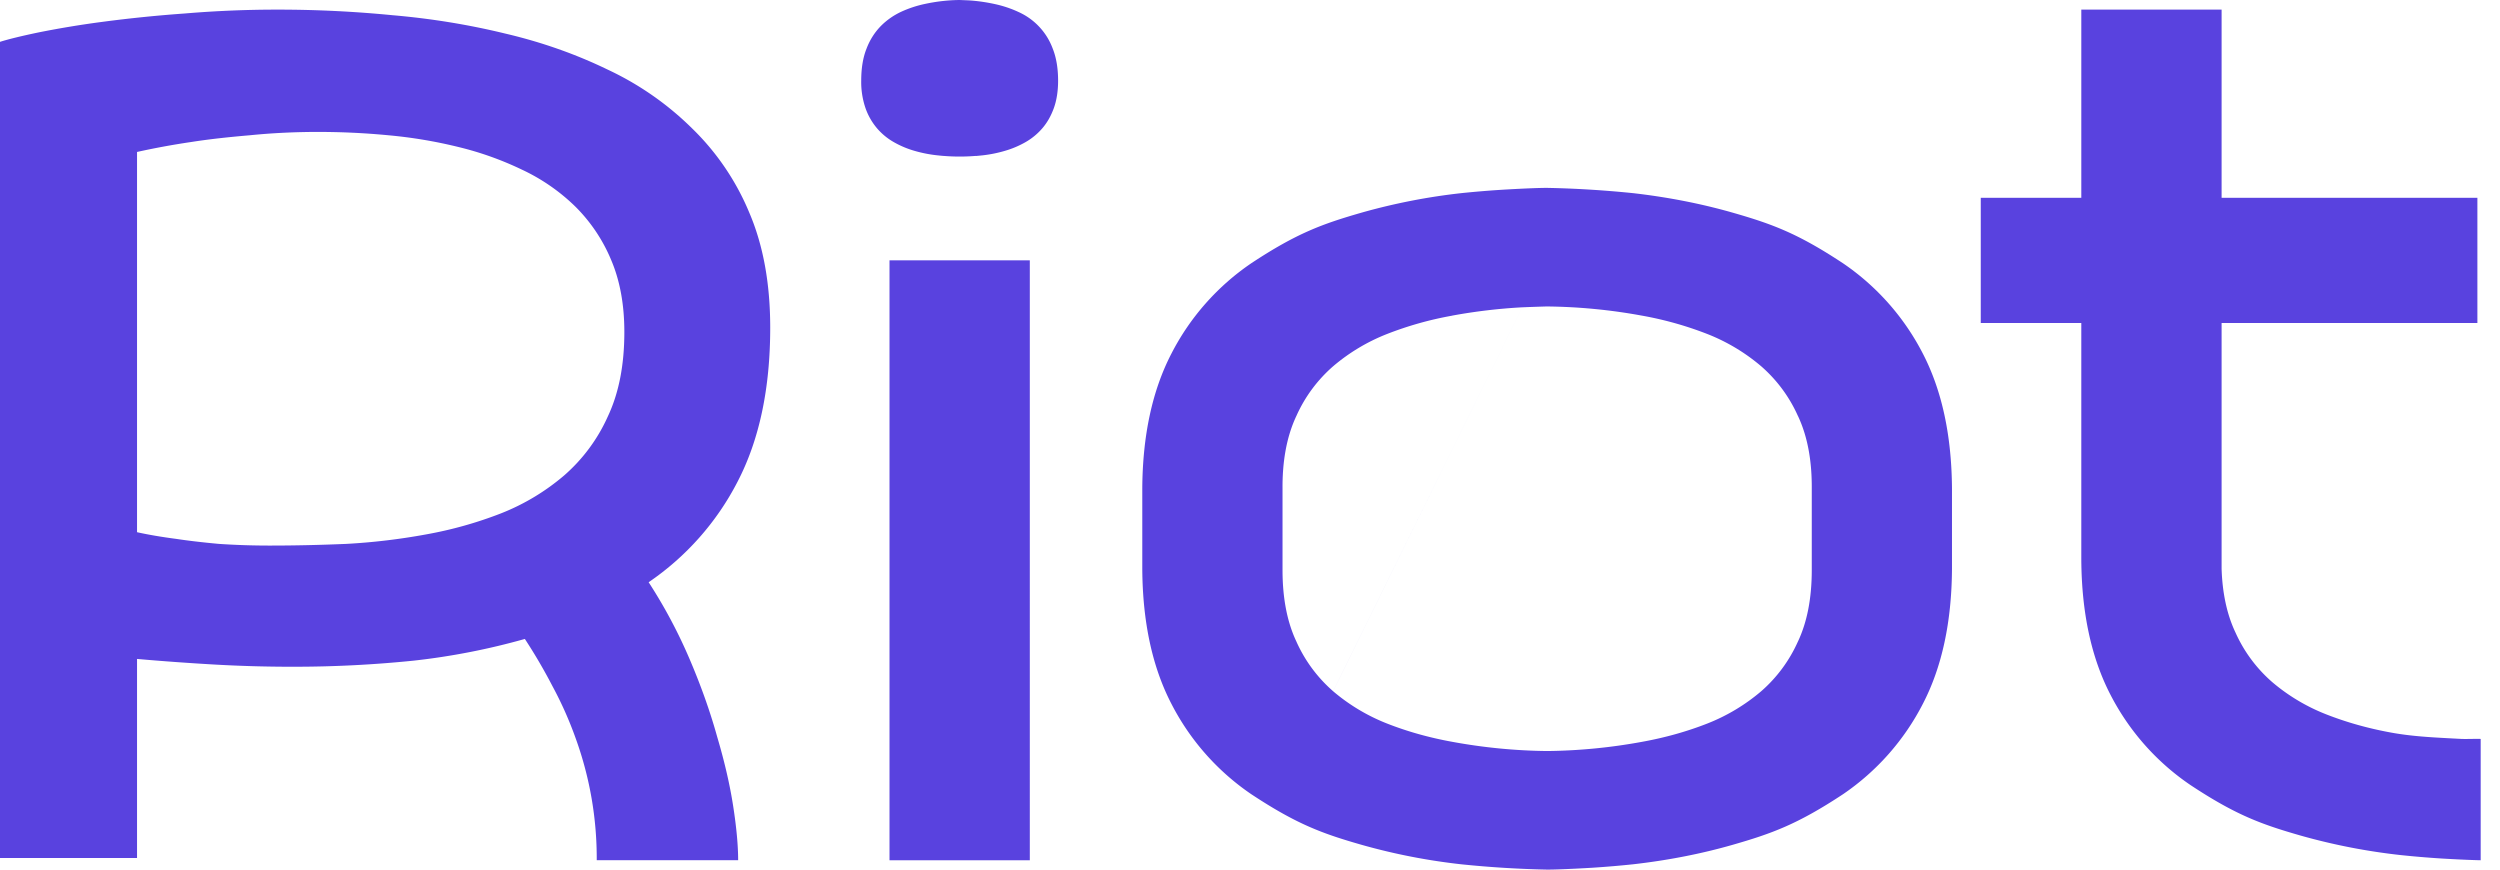
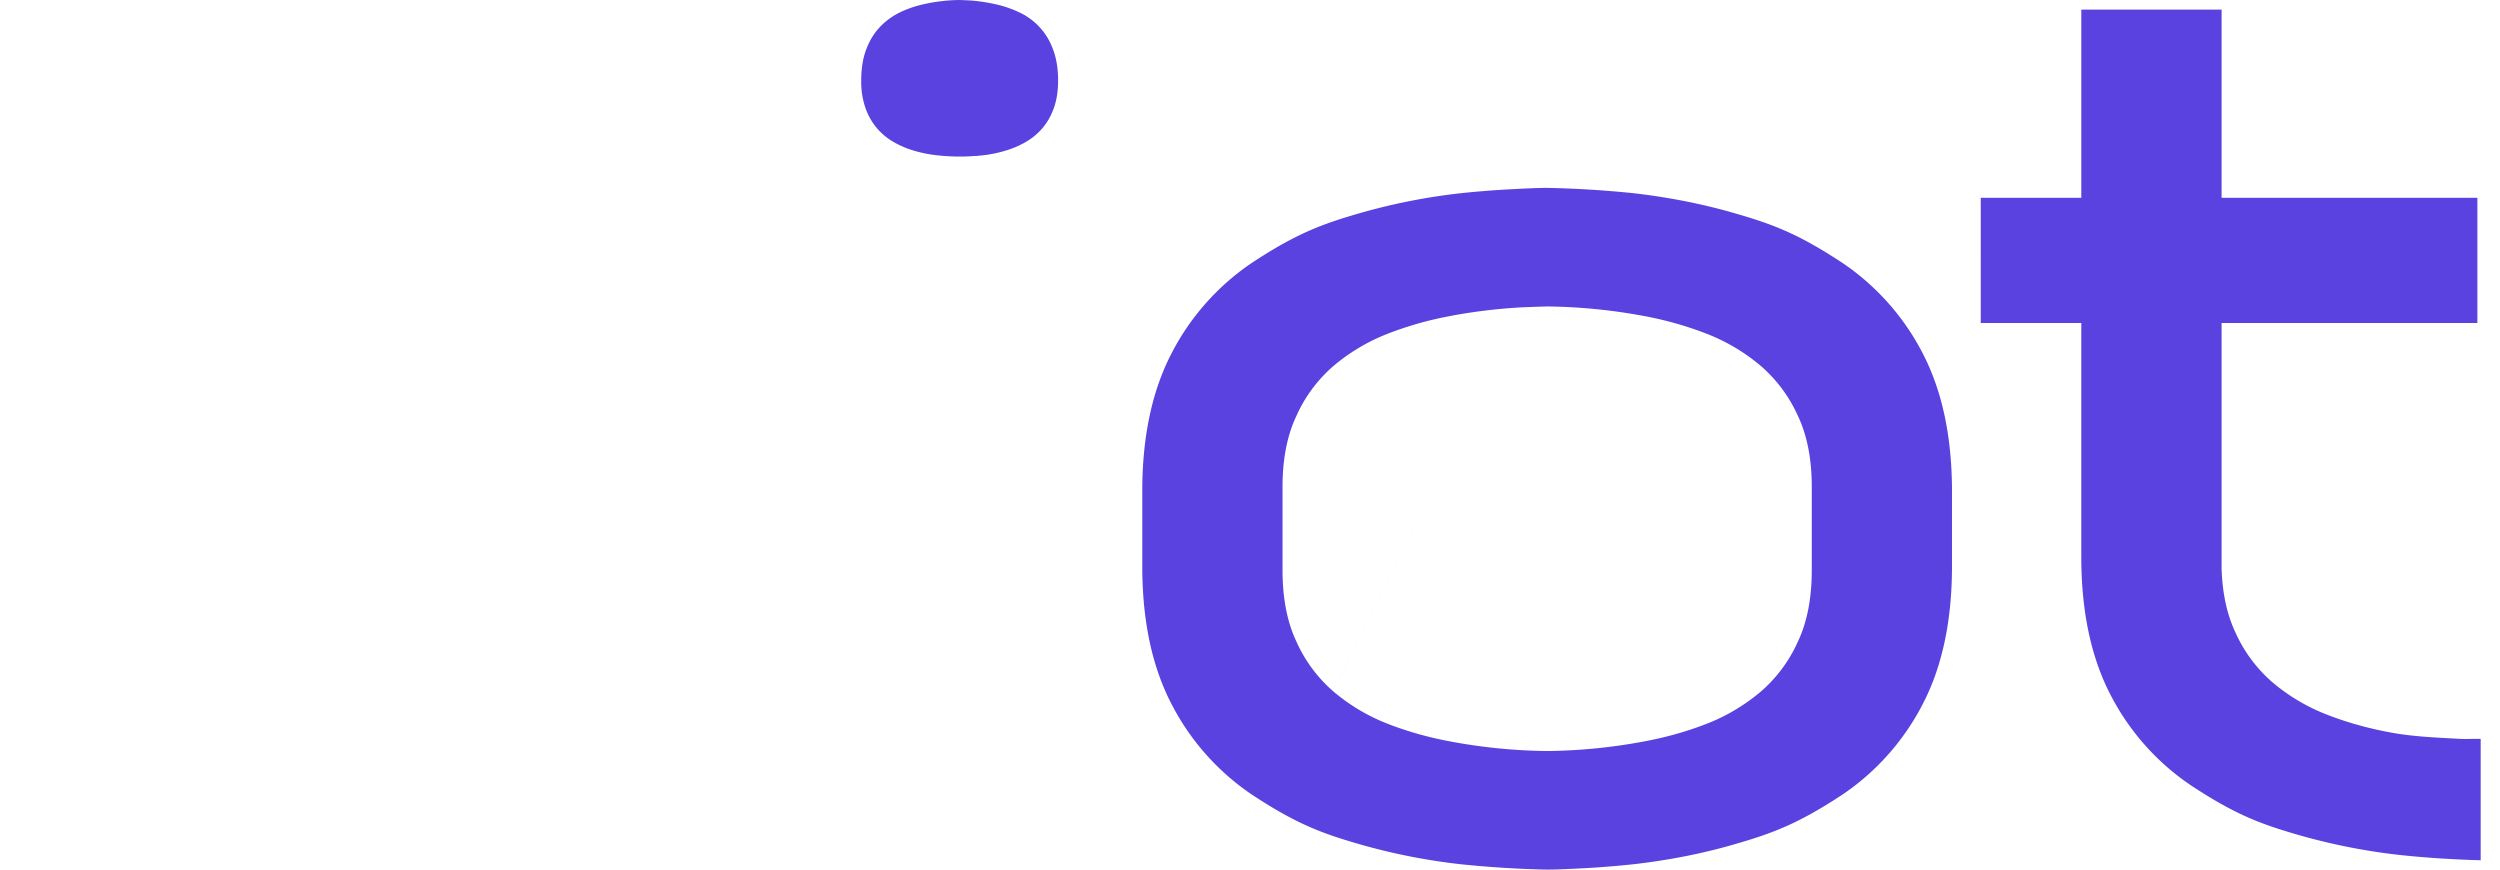
<svg xmlns="http://www.w3.org/2000/svg" width="92" height="32" fill="none">
  <g clip-path="url(#clip0)" fill="#5942DF">
-     <path d="M32.734 31.657h5.163V9.581h-5.163v22.076zM10.288.354a43.2 43.2 0 014.148.205c1.423.122 2.805.347 4.148.674 1.343.314 2.602.758 3.782 1.33a11.114 11.114 0 013.09 2.149 9.279 9.279 0 012.116 3.109c.514 1.2.772 2.612.772 4.236 0 2.237-.4 4.126-1.2 5.666a10.02 10.02 0 01-3.274 3.703c.584.9 1.085 1.841 1.505 2.823.42.983.759 1.937 1.017 2.865.271.915.468 1.766.59 2.558.122.79.182 1.451.182 1.984H21.96a12.98 12.98 0 00-.773-4.48 13.747 13.747 0 00-.855-1.923 20.05 20.05 0 00-1.017-1.74 25.229 25.229 0 01-4.086.798 43.277 43.277 0 01-4.493.225c-.95 0-1.899-.027-2.847-.081a93.055 93.055 0 01-2.846-.206v7.326H0V1.54c.299-.095.772-.212 1.423-.348A35.55 35.55 0 013.762.805 50.17 50.17 0 016.79.497a40.904 40.904 0 013.5-.143h-.003zm1.465 4.5c-.896 0-1.749.042-2.563.124-.813.069-1.524.149-2.136.245a28.46 28.46 0 00-2.011.369v13.993c.433.096.914.177 1.442.246.448.068.97.129 1.567.184a27.87 27.87 0 001.911.062c.88 0 1.81-.021 2.785-.062.983-.054 1.96-.17 2.928-.348a14.736 14.736 0 002.766-.777 8.21 8.21 0 002.317-1.392 6.28 6.28 0 001.607-2.168c.407-.86.61-1.897.61-3.11 0-1.009-.162-1.897-.488-2.659a6.026 6.026 0 00-1.321-1.964 7.134 7.134 0 00-1.954-1.351 11.784 11.784 0 00-2.358-.84 17.32 17.32 0 00-2.56-.428 27.067 27.067 0 00-2.543-.123h.001z" />
    <path fill-rule="evenodd" clip-rule="evenodd" d="M35.316 0l.333.014c.319.02.633.065.943.132.313.067.609.165.888.295a2.38 2.38 0 011.261 1.35c.13.326.197.72.197 1.18 0 .382-.053.72-.157 1.008-.105.29-.247.538-.425.744a2.36 2.36 0 01-.628.514c-.235.133-.488.24-.758.317a4.797 4.797 0 01-.823.164l-.236.023v-.004a7.233 7.233 0 01-1.192 0v.001a7.853 7.853 0 01-.235-.023 4.8 4.8 0 01-.823-.162 3.43 3.43 0 01-.76-.318 2.328 2.328 0 01-.626-.513 2.343 2.343 0 01-.425-.744 2.965 2.965 0 01-.157-1.009c0-.46.065-.854.196-1.18.115-.306.29-.586.517-.822.215-.219.468-.397.745-.528.28-.13.574-.228.889-.295.42-.09.847-.14 1.276-.144zm32.51 9.691a8.975 8.975 0 012.932 3.316c.704 1.358 1.062 3.016 1.075 4.975v2.952c-.012 1.959-.37 3.617-1.075 4.973a8.978 8.978 0 01-2.93 3.317c-1.678 1.109-2.624 1.451-4.08 1.869-1.153.33-2.374.568-3.66.714-.49.051-.988.094-1.494.126 0 0-1.113.068-1.66.068a38.15 38.15 0 01-3.153-.194 22.601 22.601 0 01-3.66-.714c-1.456-.416-2.401-.76-4.078-1.869a8.977 8.977 0 01-2.932-3.317c-.705-1.356-1.063-3.014-1.075-4.973v-2.952c.011-1.96.37-3.617 1.075-4.975a8.977 8.977 0 012.931-3.316c1.678-1.11 2.624-1.452 4.079-1.87a22.595 22.595 0 013.66-.714c.49-.051.989-.092 1.494-.124 0 0 1.11-.069 1.658-.069 1.054.021 2.107.086 3.156.193 1.285.147 2.506.386 3.66.715 1.455.417 2.401.76 4.078 1.87zM46.845 20.934v.045-.045zm6.599-9.32a20.405 20.405 0 012.577-.305l-3.481 7.064-3.481 7.064a5.268 5.268 0 01-1.349-1.821l-.002-.005c-.336-.71-.511-1.584-.511-2.633V17.98c-.006-.932.126-1.862.511-2.676l.002-.004a5.27 5.27 0 011.349-1.821 7.002 7.002 0 011.976-1.185c.78-.305 1.586-.532 2.409-.678zm3.491-.337c-.3.009-.604.019-.914.032l-6.962 14.129a7.03 7.03 0 001.976 1.185c.753.296 1.556.522 2.409.676a20.45 20.45 0 003.491.339 20.4 20.4 0 003.492-.339c.852-.154 1.656-.38 2.41-.676a7 7 0 001.976-1.186 5.272 5.272 0 001.347-1.821l.003-.005c.336-.71.51-1.584.51-2.633V17.98c.006-.932-.125-1.862-.51-2.676l-.003-.004a5.27 5.27 0 00-1.348-1.821 6.998 6.998 0 00-1.976-1.185 12.804 12.804 0 00-2.408-.678h-.002a20.422 20.422 0 00-3.492-.338h.001zm19.657 9.264v-8.655h-3.7V7.28h3.7V.354h5.163V7.28h9.413v4.606h-9.413v9.044c.026.82.17 1.625.508 2.342l.002.003c.312.699.773 1.32 1.348 1.822a7 7 0 001.976 1.185c.755.297 1.556.523 2.41.678.736.135 1.48.174 2.232.214l.345.018c.127.005.253.002.379 0 .111-.001.224-.003.334 0v4.465c-.58-.011-1.459-.065-1.459-.065a36.234 36.234 0 01-1.493-.126 22.59 22.59 0 01-3.66-.713c-1.457-.417-2.402-.76-4.078-1.87a8.975 8.975 0 01-2.933-3.315c-.704-1.358-1.062-3.016-1.074-4.975v-.052z" />
  </g>
  <defs>
    <clipPath id="clip0">
      <path fill="#fff" d="M0 0h92v32H0z" />
    </clipPath>
  </defs>
</svg>